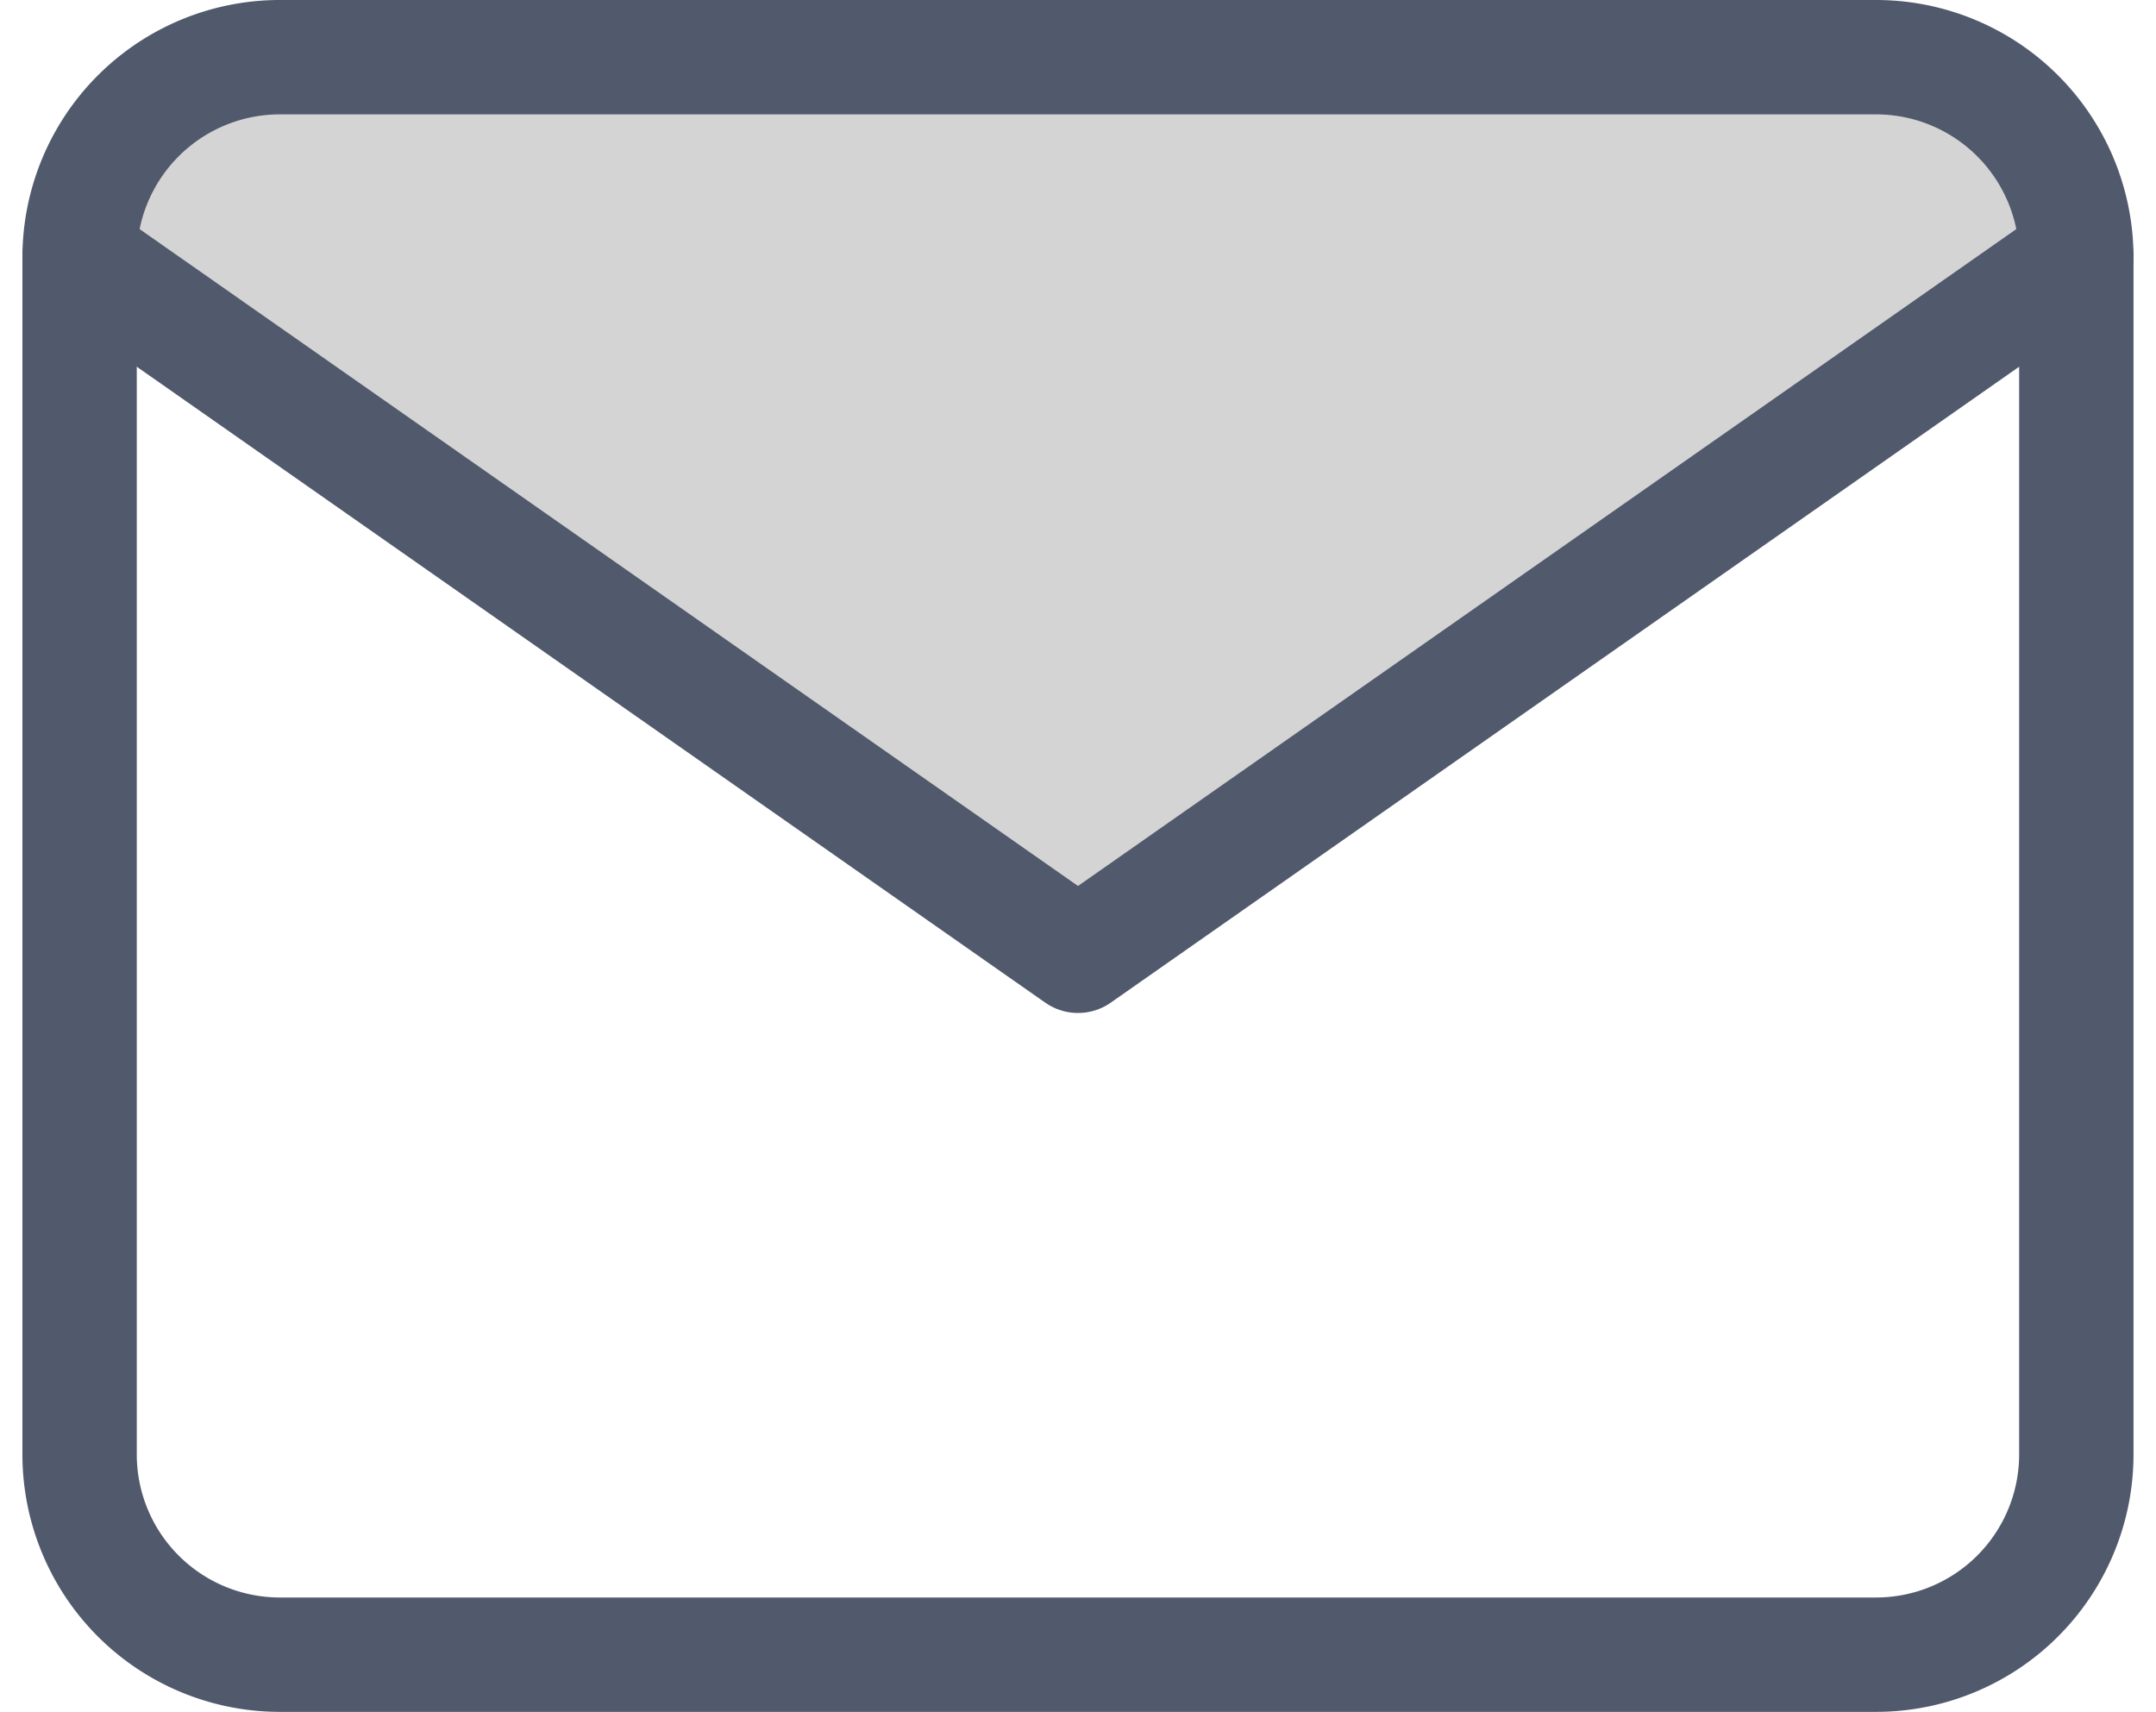
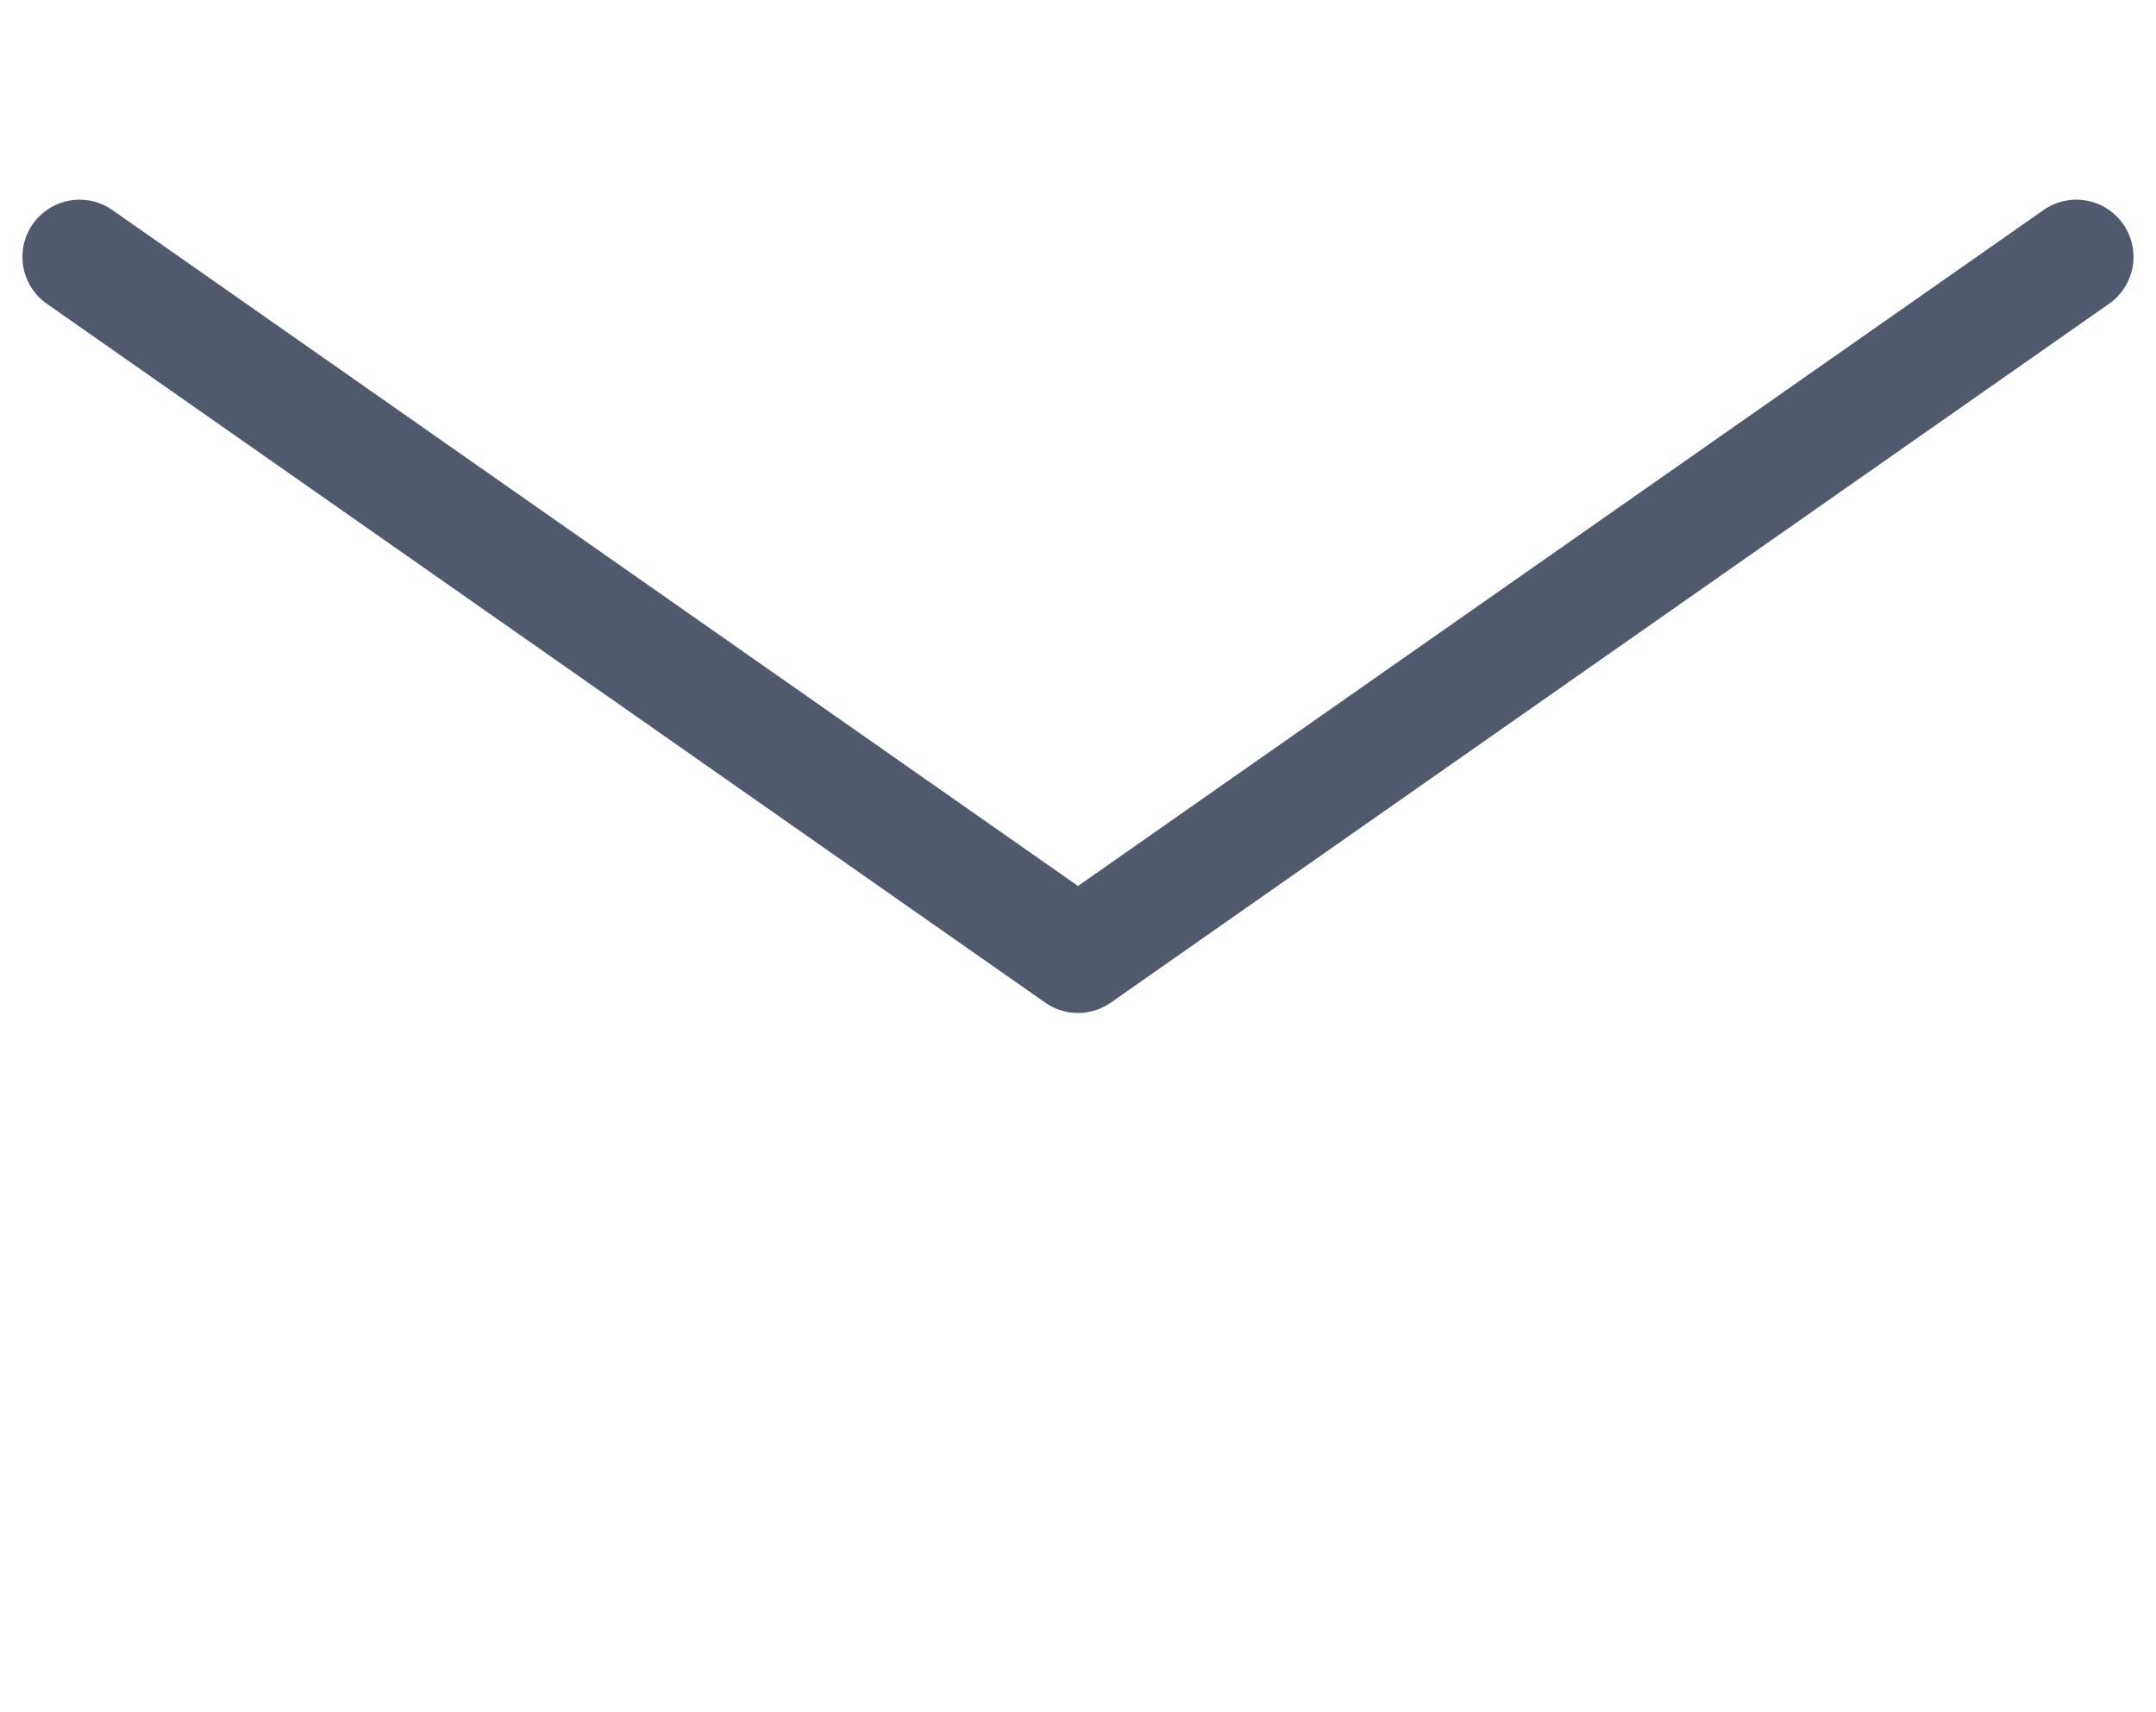
<svg xmlns="http://www.w3.org/2000/svg" width="28.278" height="22.451" viewBox="0 0 28.278 22.451">
  <g id="Group_187" data-name="Group 187" transform="translate(-214.937 -1689.25)">
-     <path id="Path_3093" data-name="Path 3093" d="M5014,1690h6.774l1.338,2.342-13.381,9.283-12.879-8.865,1-2.091,1.924-.67Z" transform="translate(-4780)" fill="#d4d4d4" />
    <g id="Icon_feather-mail" data-name="Icon feather-mail" transform="translate(215.981 1690)">
-       <path id="Path_3091" data-name="Path 3091" d="M5.619,6H26.57a2.627,2.627,0,0,1,2.619,2.619V24.332a2.627,2.627,0,0,1-2.619,2.619H5.619A2.627,2.627,0,0,1,3,24.332V8.619A2.627,2.627,0,0,1,5.619,6Z" transform="translate(-3 -6)" fill="none" stroke="#51596c" stroke-linecap="round" stroke-linejoin="round" stroke-width="1.5" />
      <path id="Path_3092" data-name="Path 3092" d="M29.189,9,16.095,18.166,3,9" transform="translate(-3 -6.381)" fill="none" stroke="#51596c" stroke-linecap="round" stroke-linejoin="round" stroke-width="1.5" />
    </g>
  </g>
</svg>